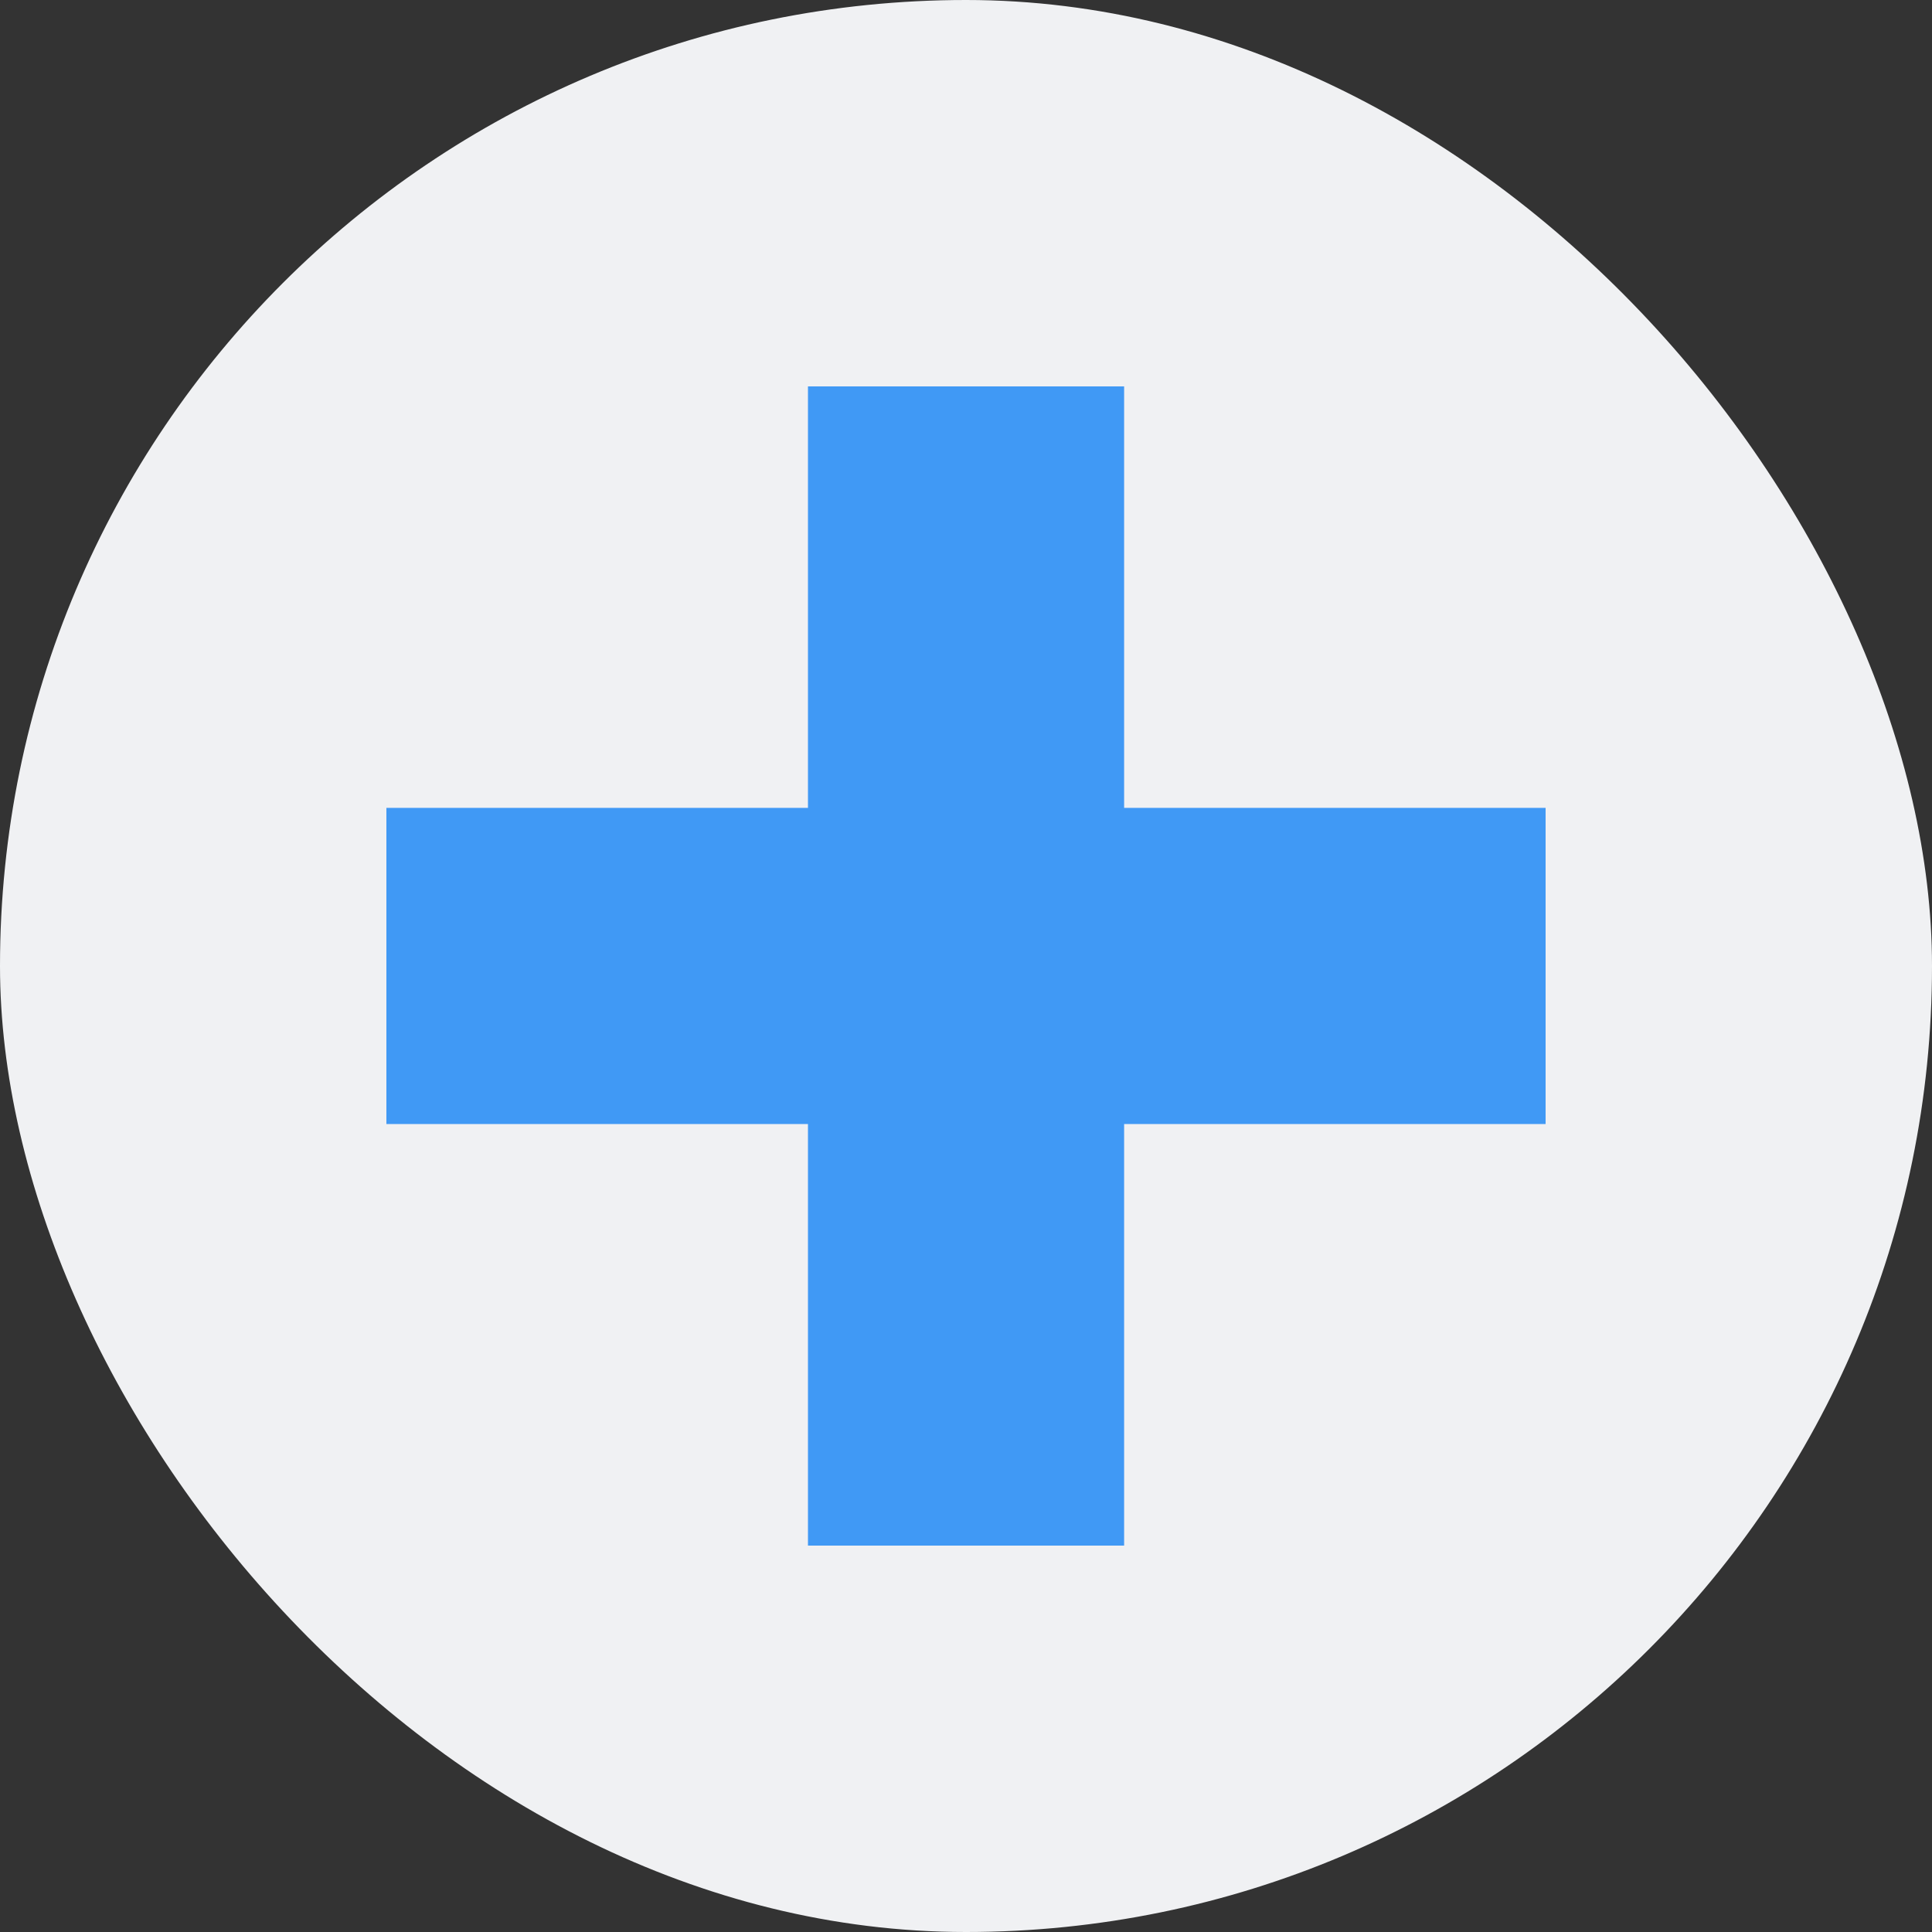
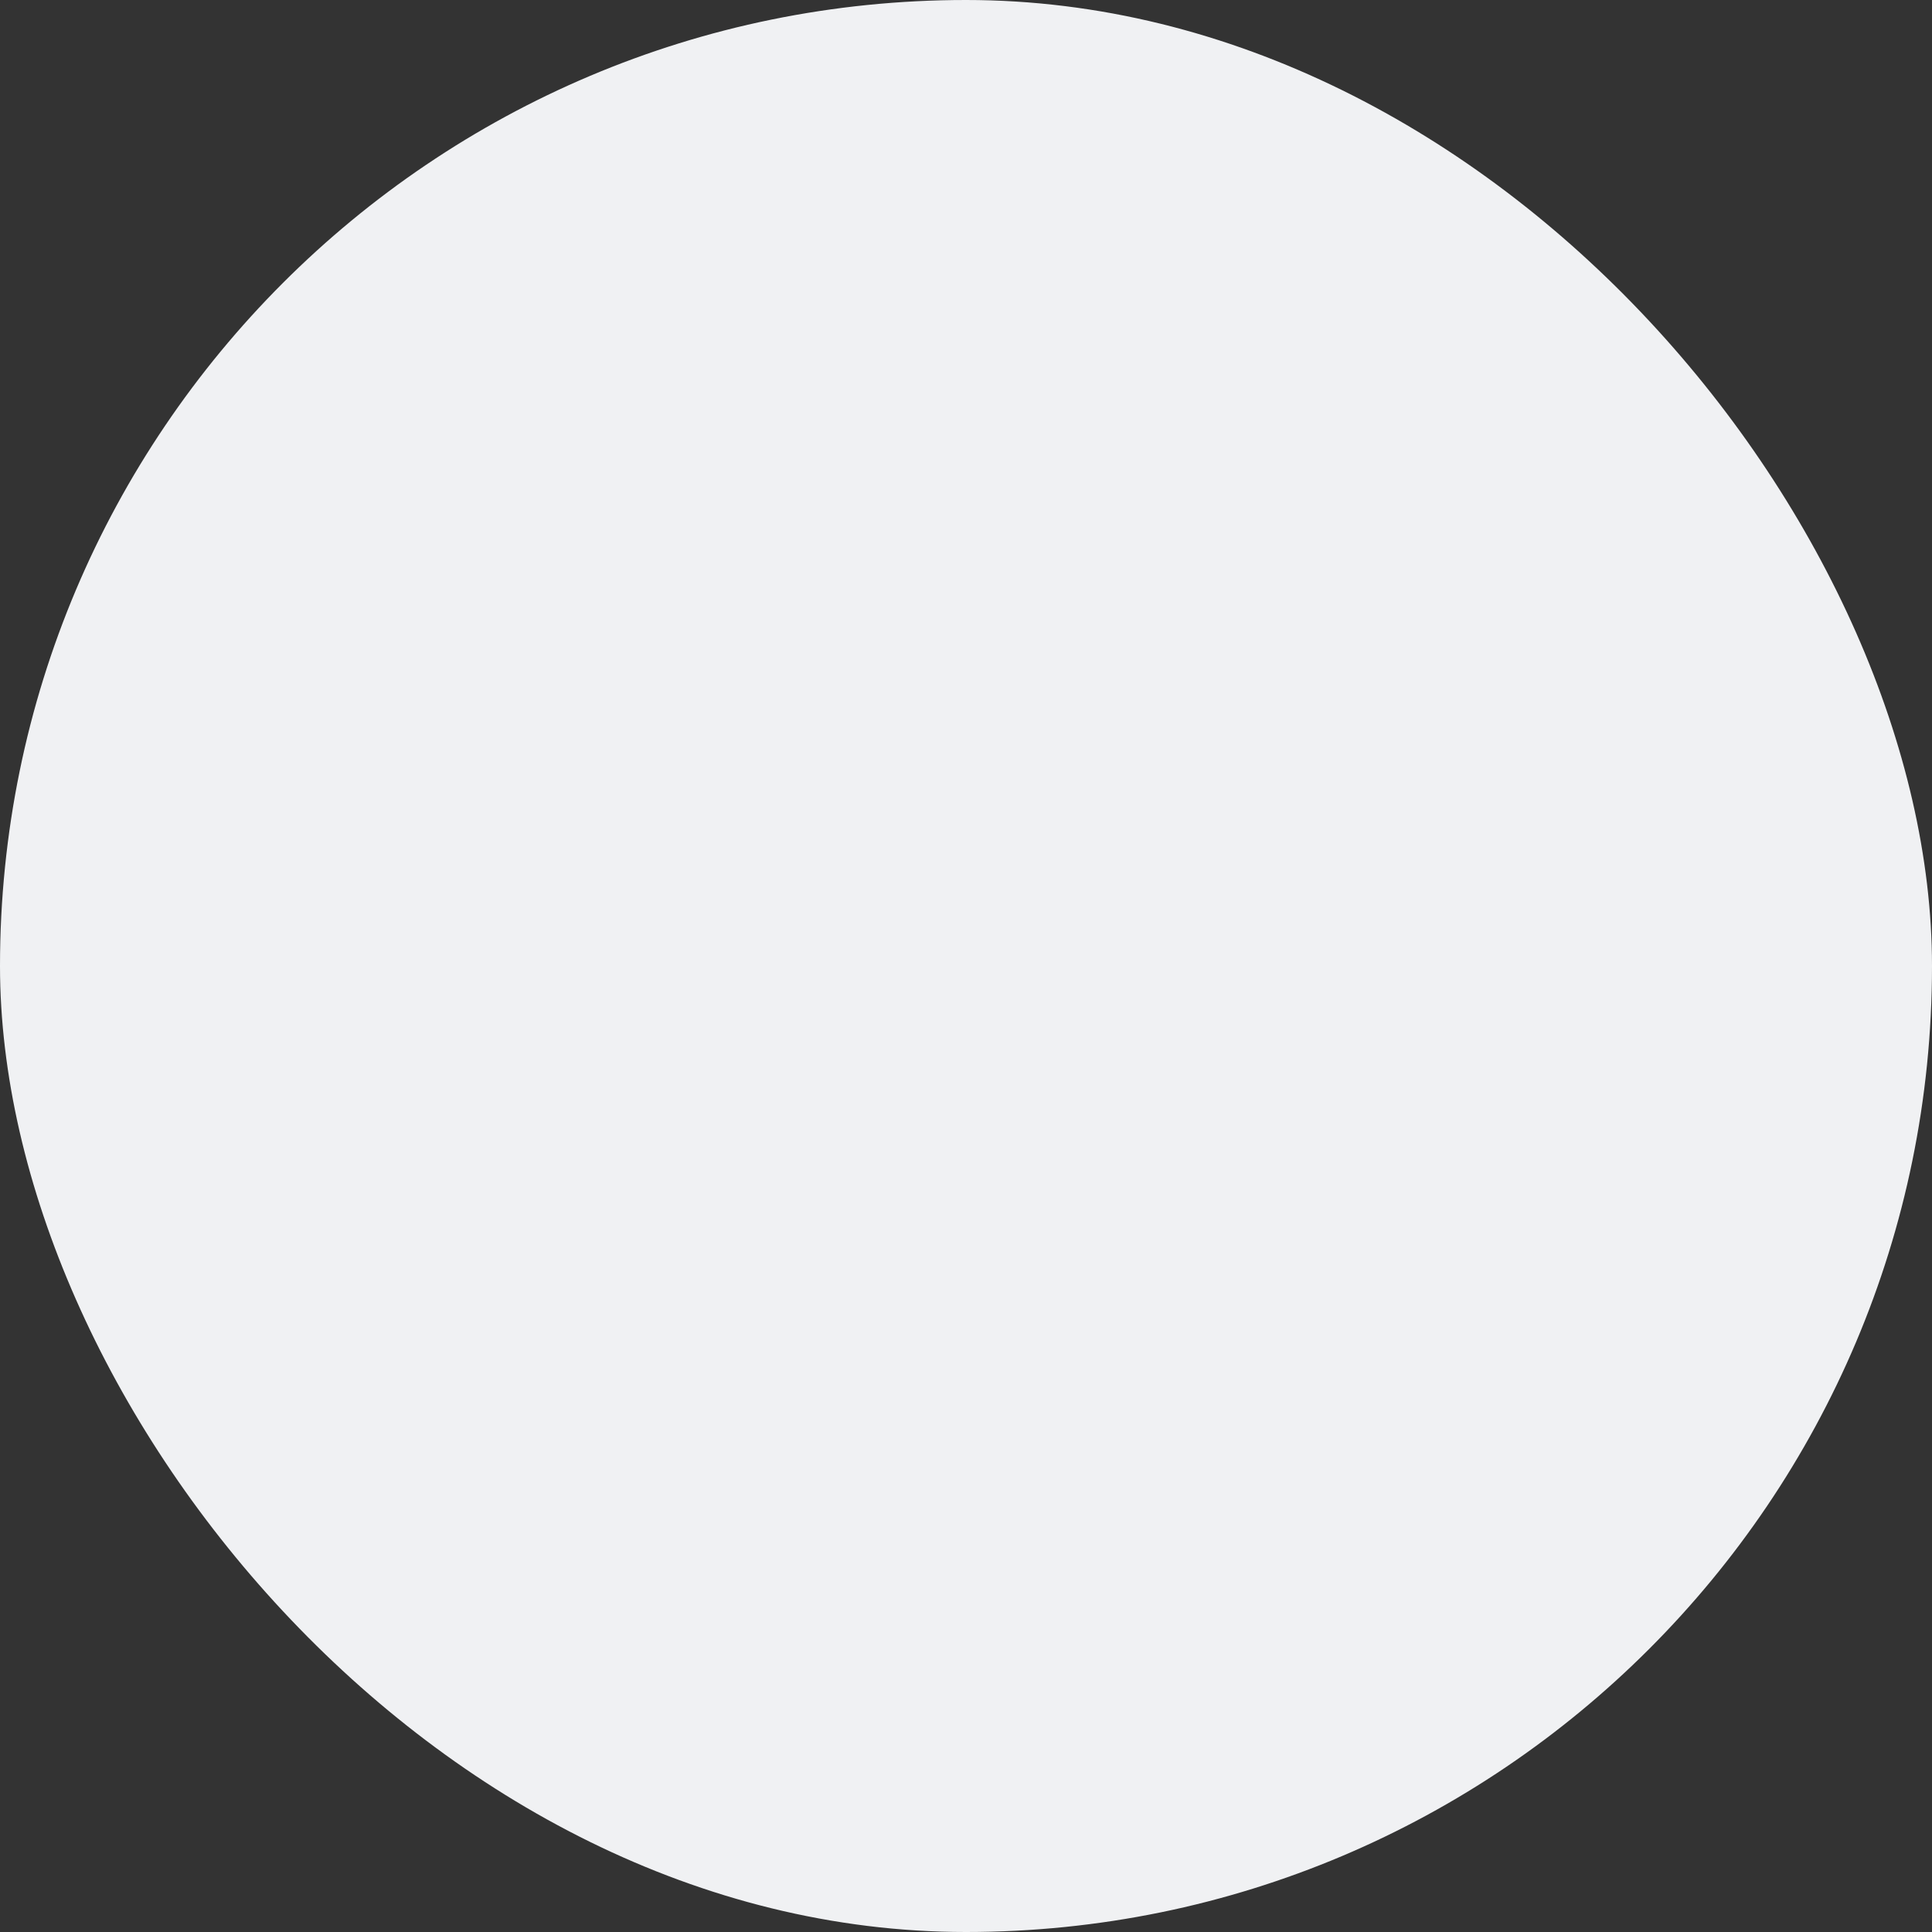
<svg xmlns="http://www.w3.org/2000/svg" width="25" height="25" viewBox="0 0 25 25" fill="none">
  <rect x="0" y="0" width="25" height="25" fill="#333333" stroke="none" />
  <rect width="25" height="25" rx="12.5" fill="#F0F1F3" />
-   <rect x="10.455" y="5" width="4.091" height="15" fill="#4099F5" />
-   <rect x="5" y="14.545" width="4.091" height="15" transform="rotate(-90 5 14.545)" fill="#4099F5" />
</svg>